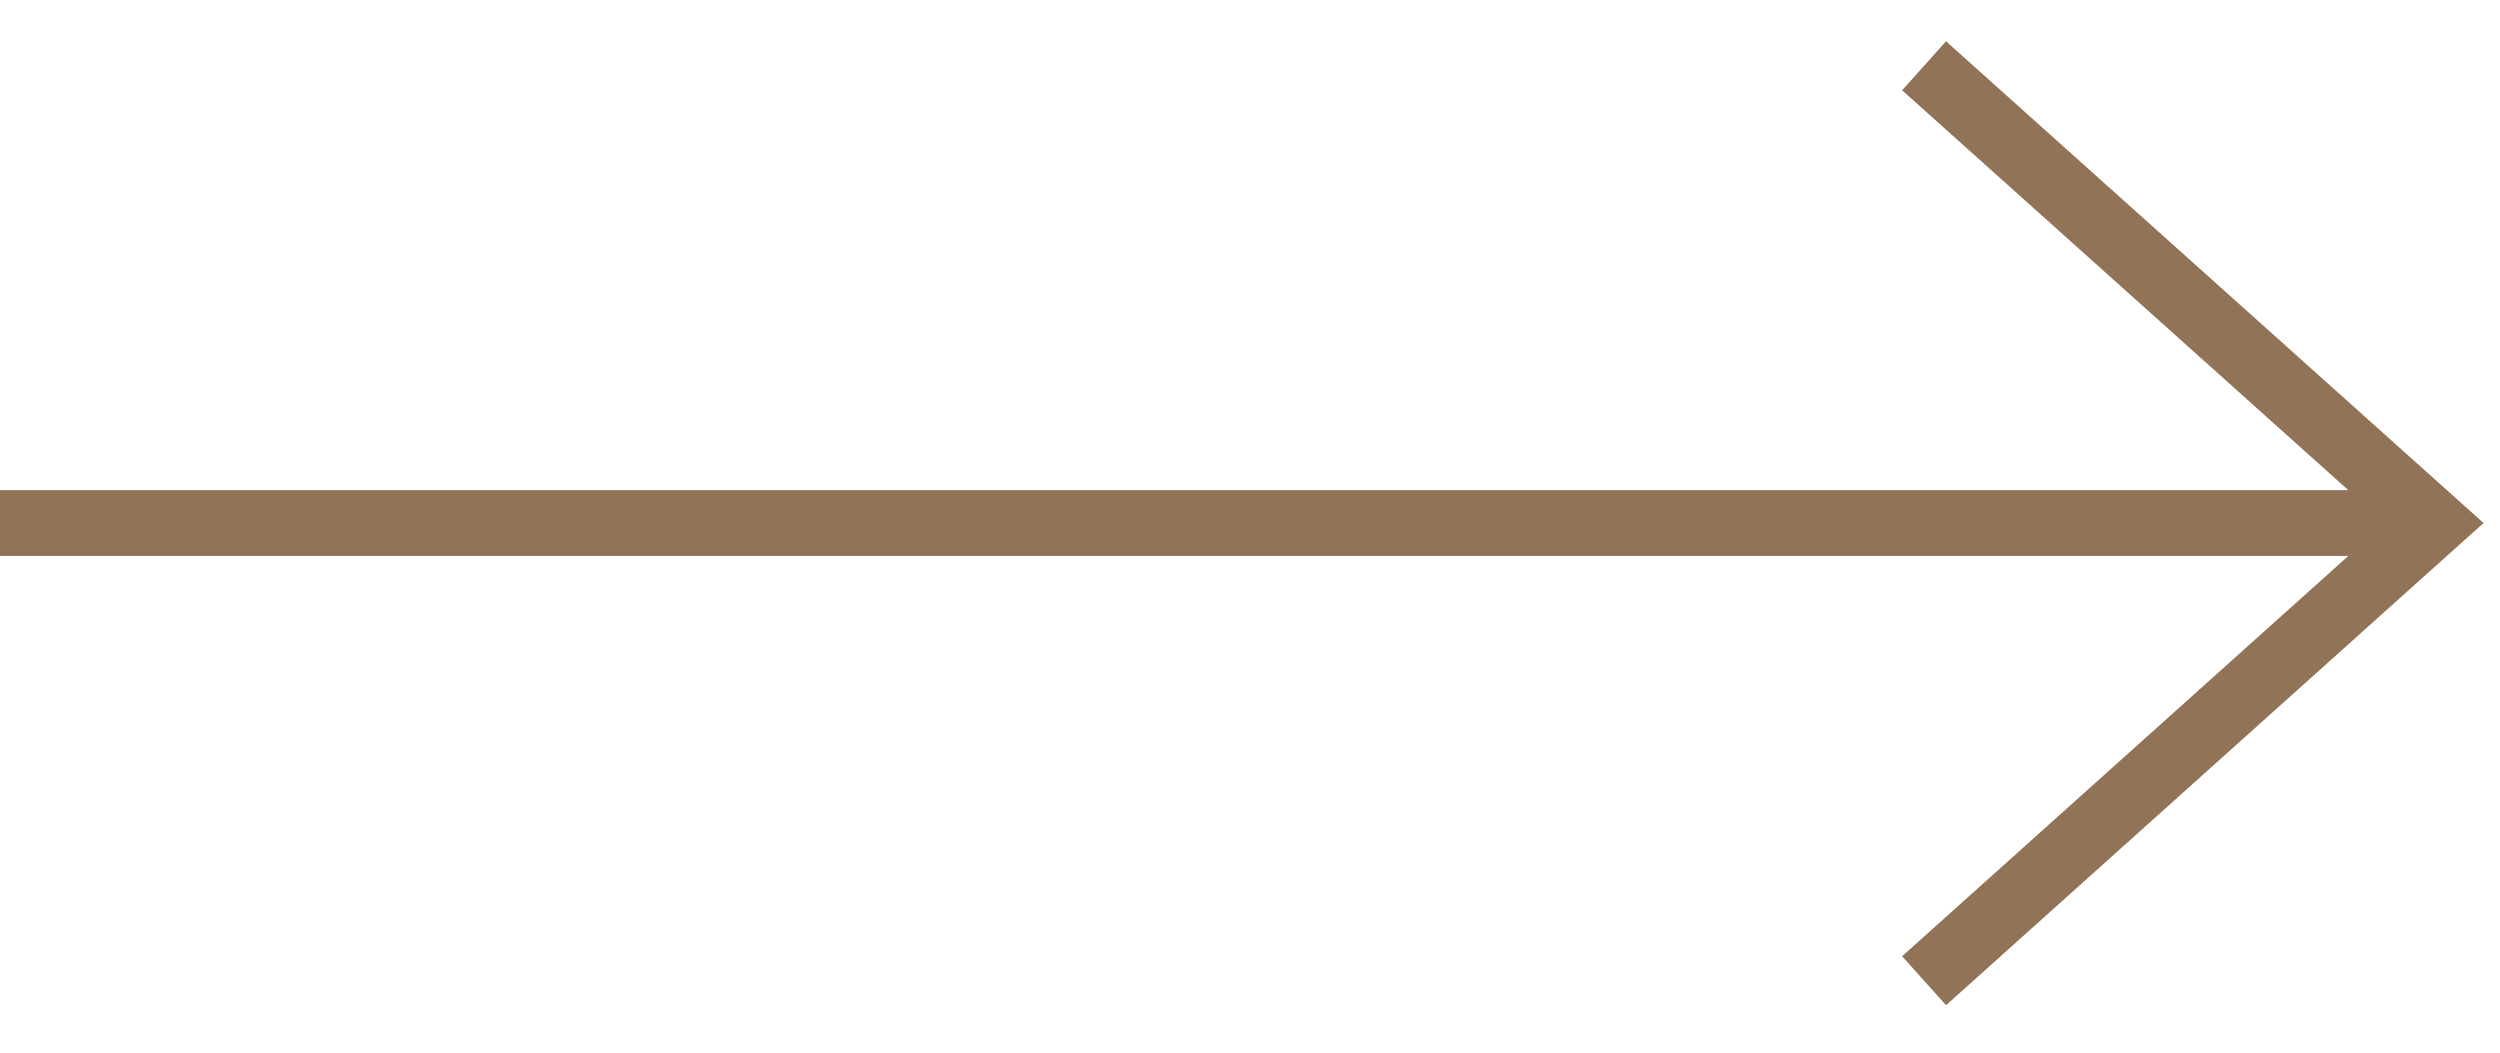
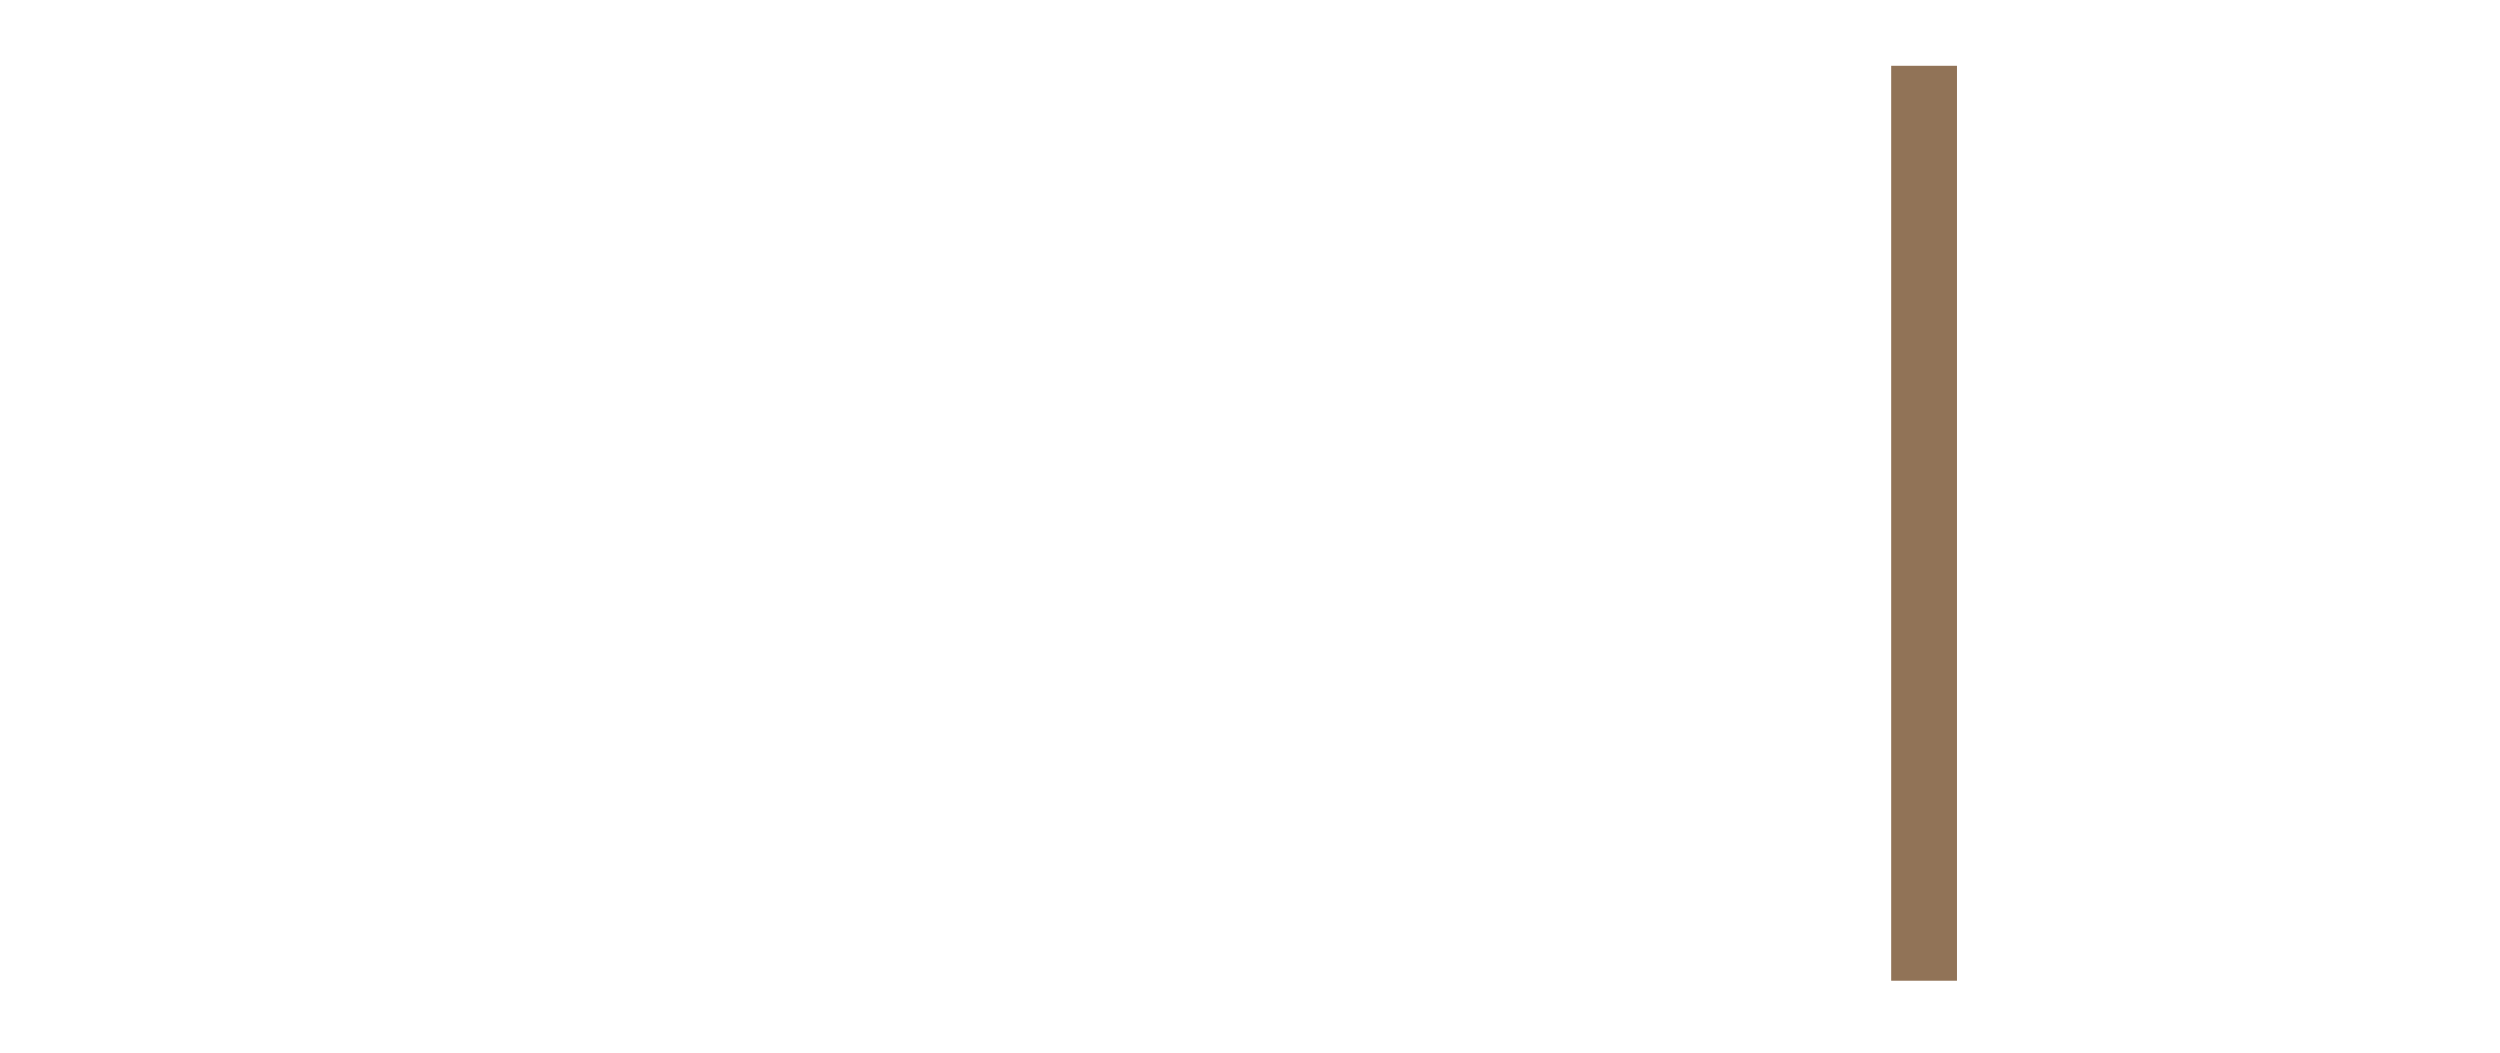
<svg xmlns="http://www.w3.org/2000/svg" width="38" height="16" viewBox="0 0 38 16" fill="none">
-   <path d="M29.246 1L37.001 7.95L29.246 14.907" stroke="#917357" stroke-miterlimit="10" />
-   <path d="M36.999 7.95H0" stroke="#917357" stroke-miterlimit="10" />
+   <path d="M29.246 1L29.246 14.907" stroke="#917357" stroke-miterlimit="10" />
</svg>